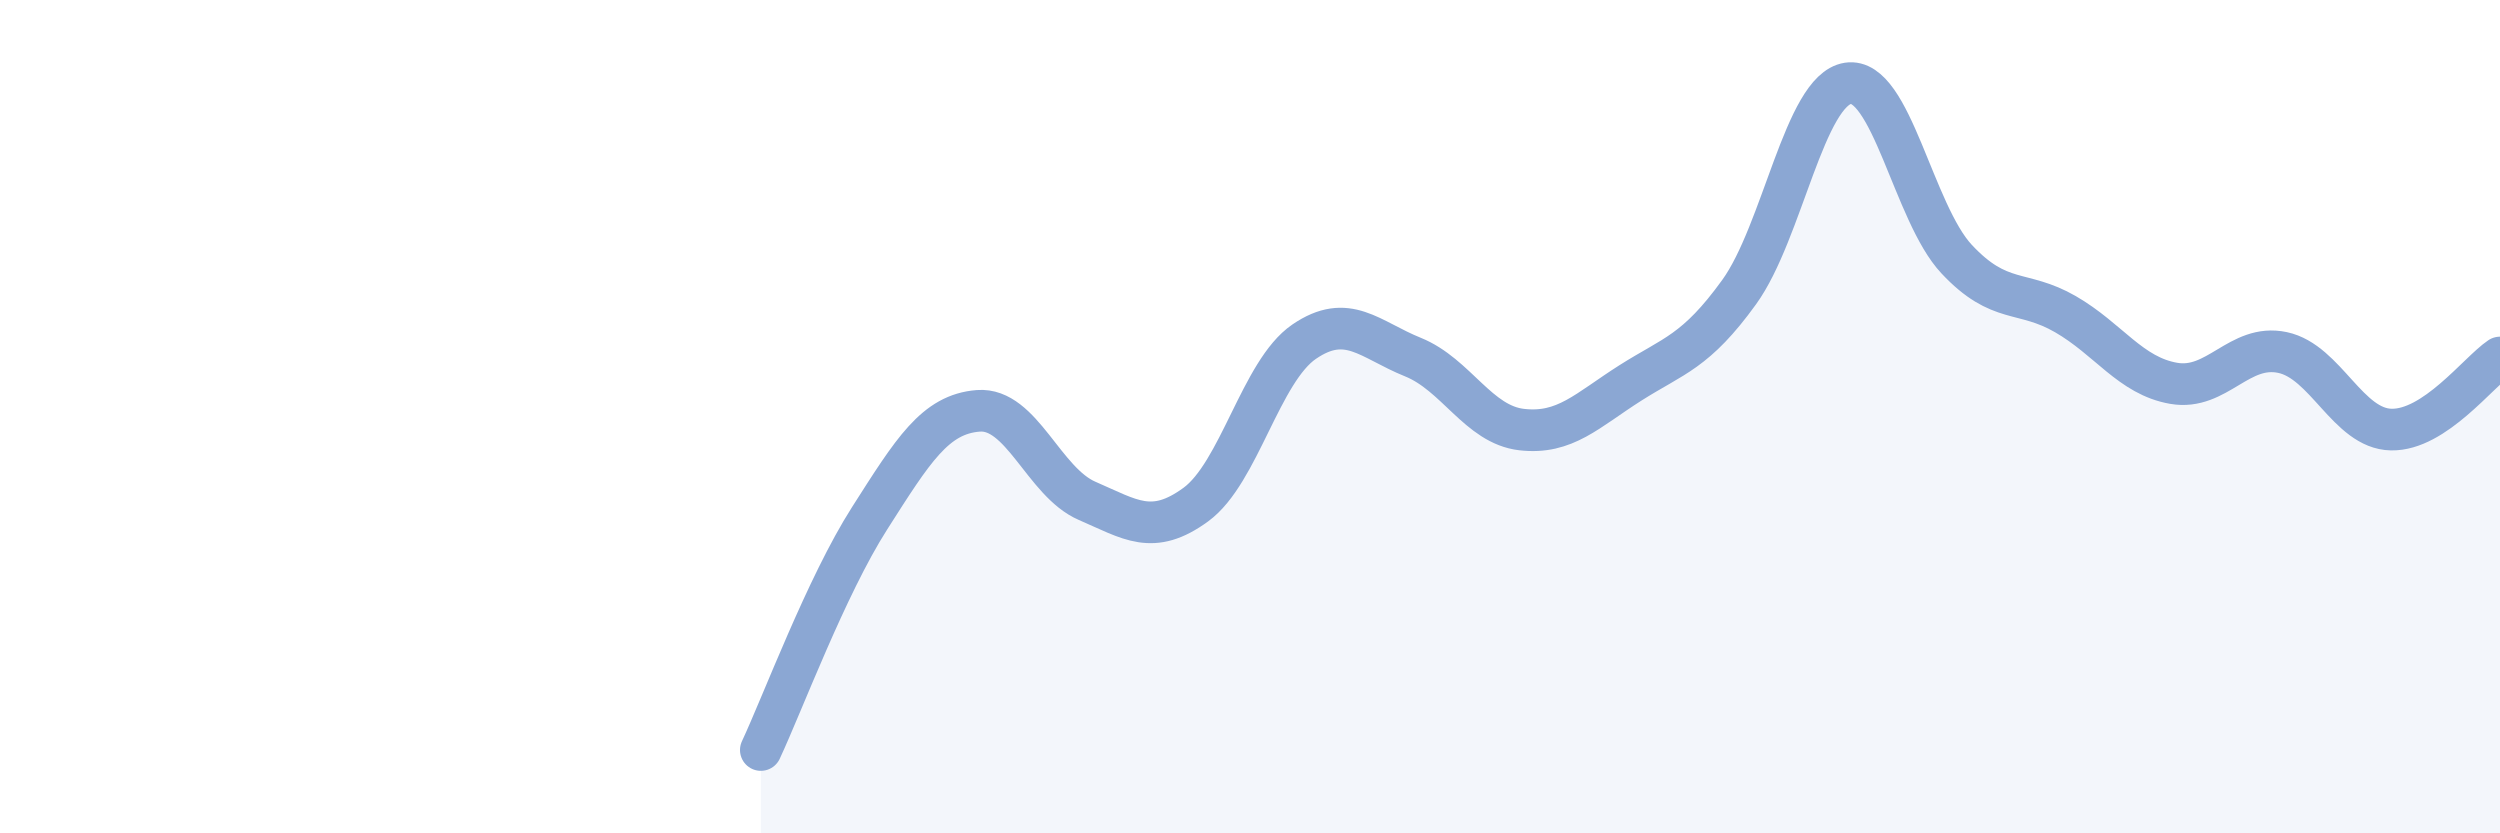
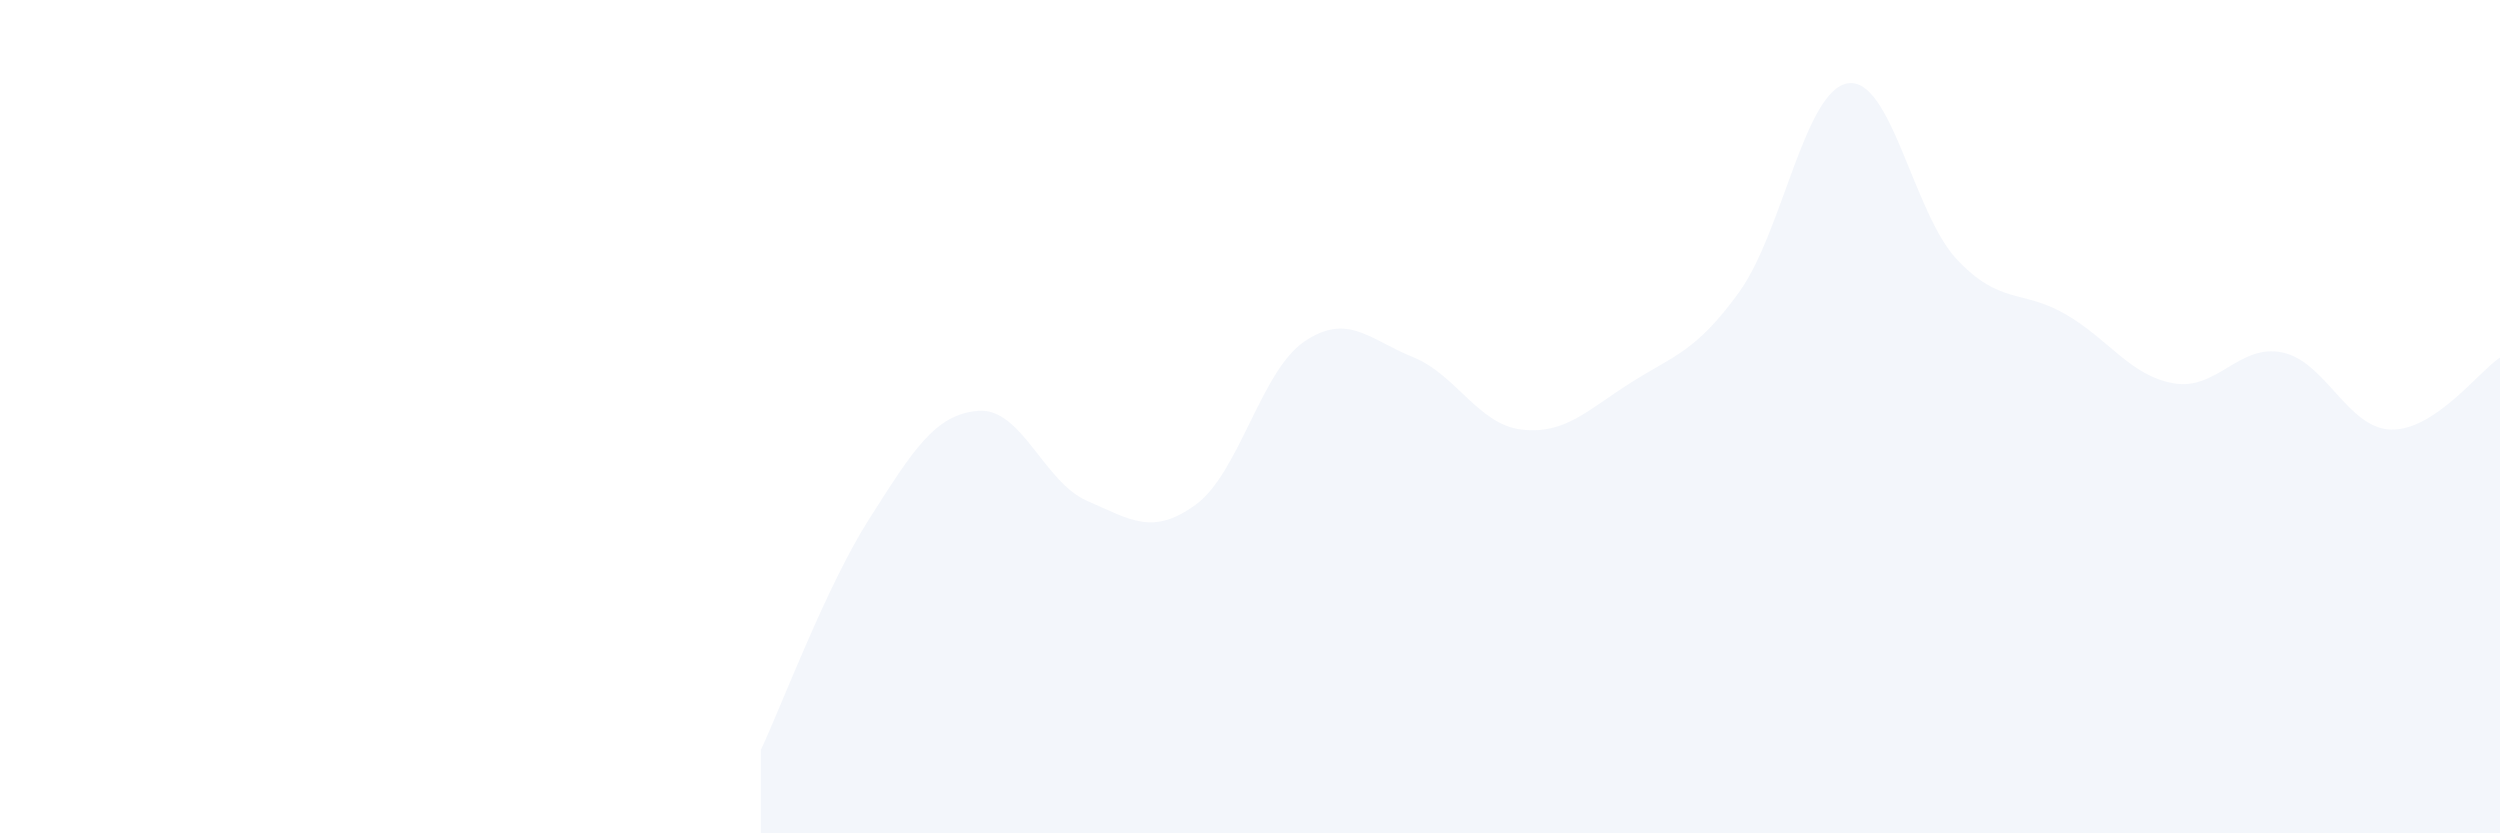
<svg xmlns="http://www.w3.org/2000/svg" width="60" height="20" viewBox="0 0 60 20">
  <path d="M 18.26,18 C 18.78,16.89 19.83,14.07 20.87,12.44 C 21.91,10.81 22.44,9.94 23.48,9.86 C 24.52,9.78 25.05,11.57 26.09,12.02 C 27.13,12.47 27.66,12.87 28.7,12.11 C 29.74,11.35 30.26,8.91 31.3,8.2 C 32.34,7.49 32.87,8.15 33.91,8.57 C 34.95,8.99 35.48,10.19 36.52,10.31 C 37.56,10.43 38.09,9.85 39.13,9.19 C 40.17,8.53 40.7,8.45 41.74,7.01 C 42.78,5.57 43.31,2.16 44.35,2 C 45.39,1.84 45.92,5.11 46.96,6.22 C 48,7.33 48.53,6.94 49.57,7.54 C 50.61,8.14 51.13,9.02 52.17,9.2 C 53.21,9.38 53.74,8.24 54.78,8.46 C 55.82,8.68 56.35,10.29 57.39,10.31 C 58.43,10.33 59.48,8.93 60,8.58L60 20L18.26 20Z" fill="#8ba7d3" opacity="0.1" stroke-linecap="round" stroke-linejoin="round" />
-   <path d="M 18.26,18 C 18.78,16.89 19.83,14.07 20.87,12.44 C 21.91,10.81 22.44,9.94 23.48,9.86 C 24.52,9.78 25.05,11.57 26.09,12.02 C 27.13,12.47 27.66,12.87 28.7,12.11 C 29.74,11.35 30.26,8.91 31.3,8.2 C 32.34,7.49 32.87,8.15 33.91,8.57 C 34.95,8.99 35.48,10.19 36.52,10.31 C 37.56,10.43 38.09,9.85 39.13,9.19 C 40.17,8.53 40.7,8.45 41.74,7.01 C 42.78,5.57 43.31,2.16 44.35,2 C 45.39,1.84 45.92,5.11 46.96,6.22 C 48,7.33 48.53,6.94 49.57,7.54 C 50.61,8.14 51.13,9.02 52.17,9.2 C 53.21,9.38 53.74,8.24 54.78,8.46 C 55.82,8.68 56.35,10.29 57.39,10.31 C 58.43,10.33 59.48,8.93 60,8.58" stroke="#8ba7d3" stroke-width="1" fill="none" stroke-linecap="round" stroke-linejoin="round" />
</svg>